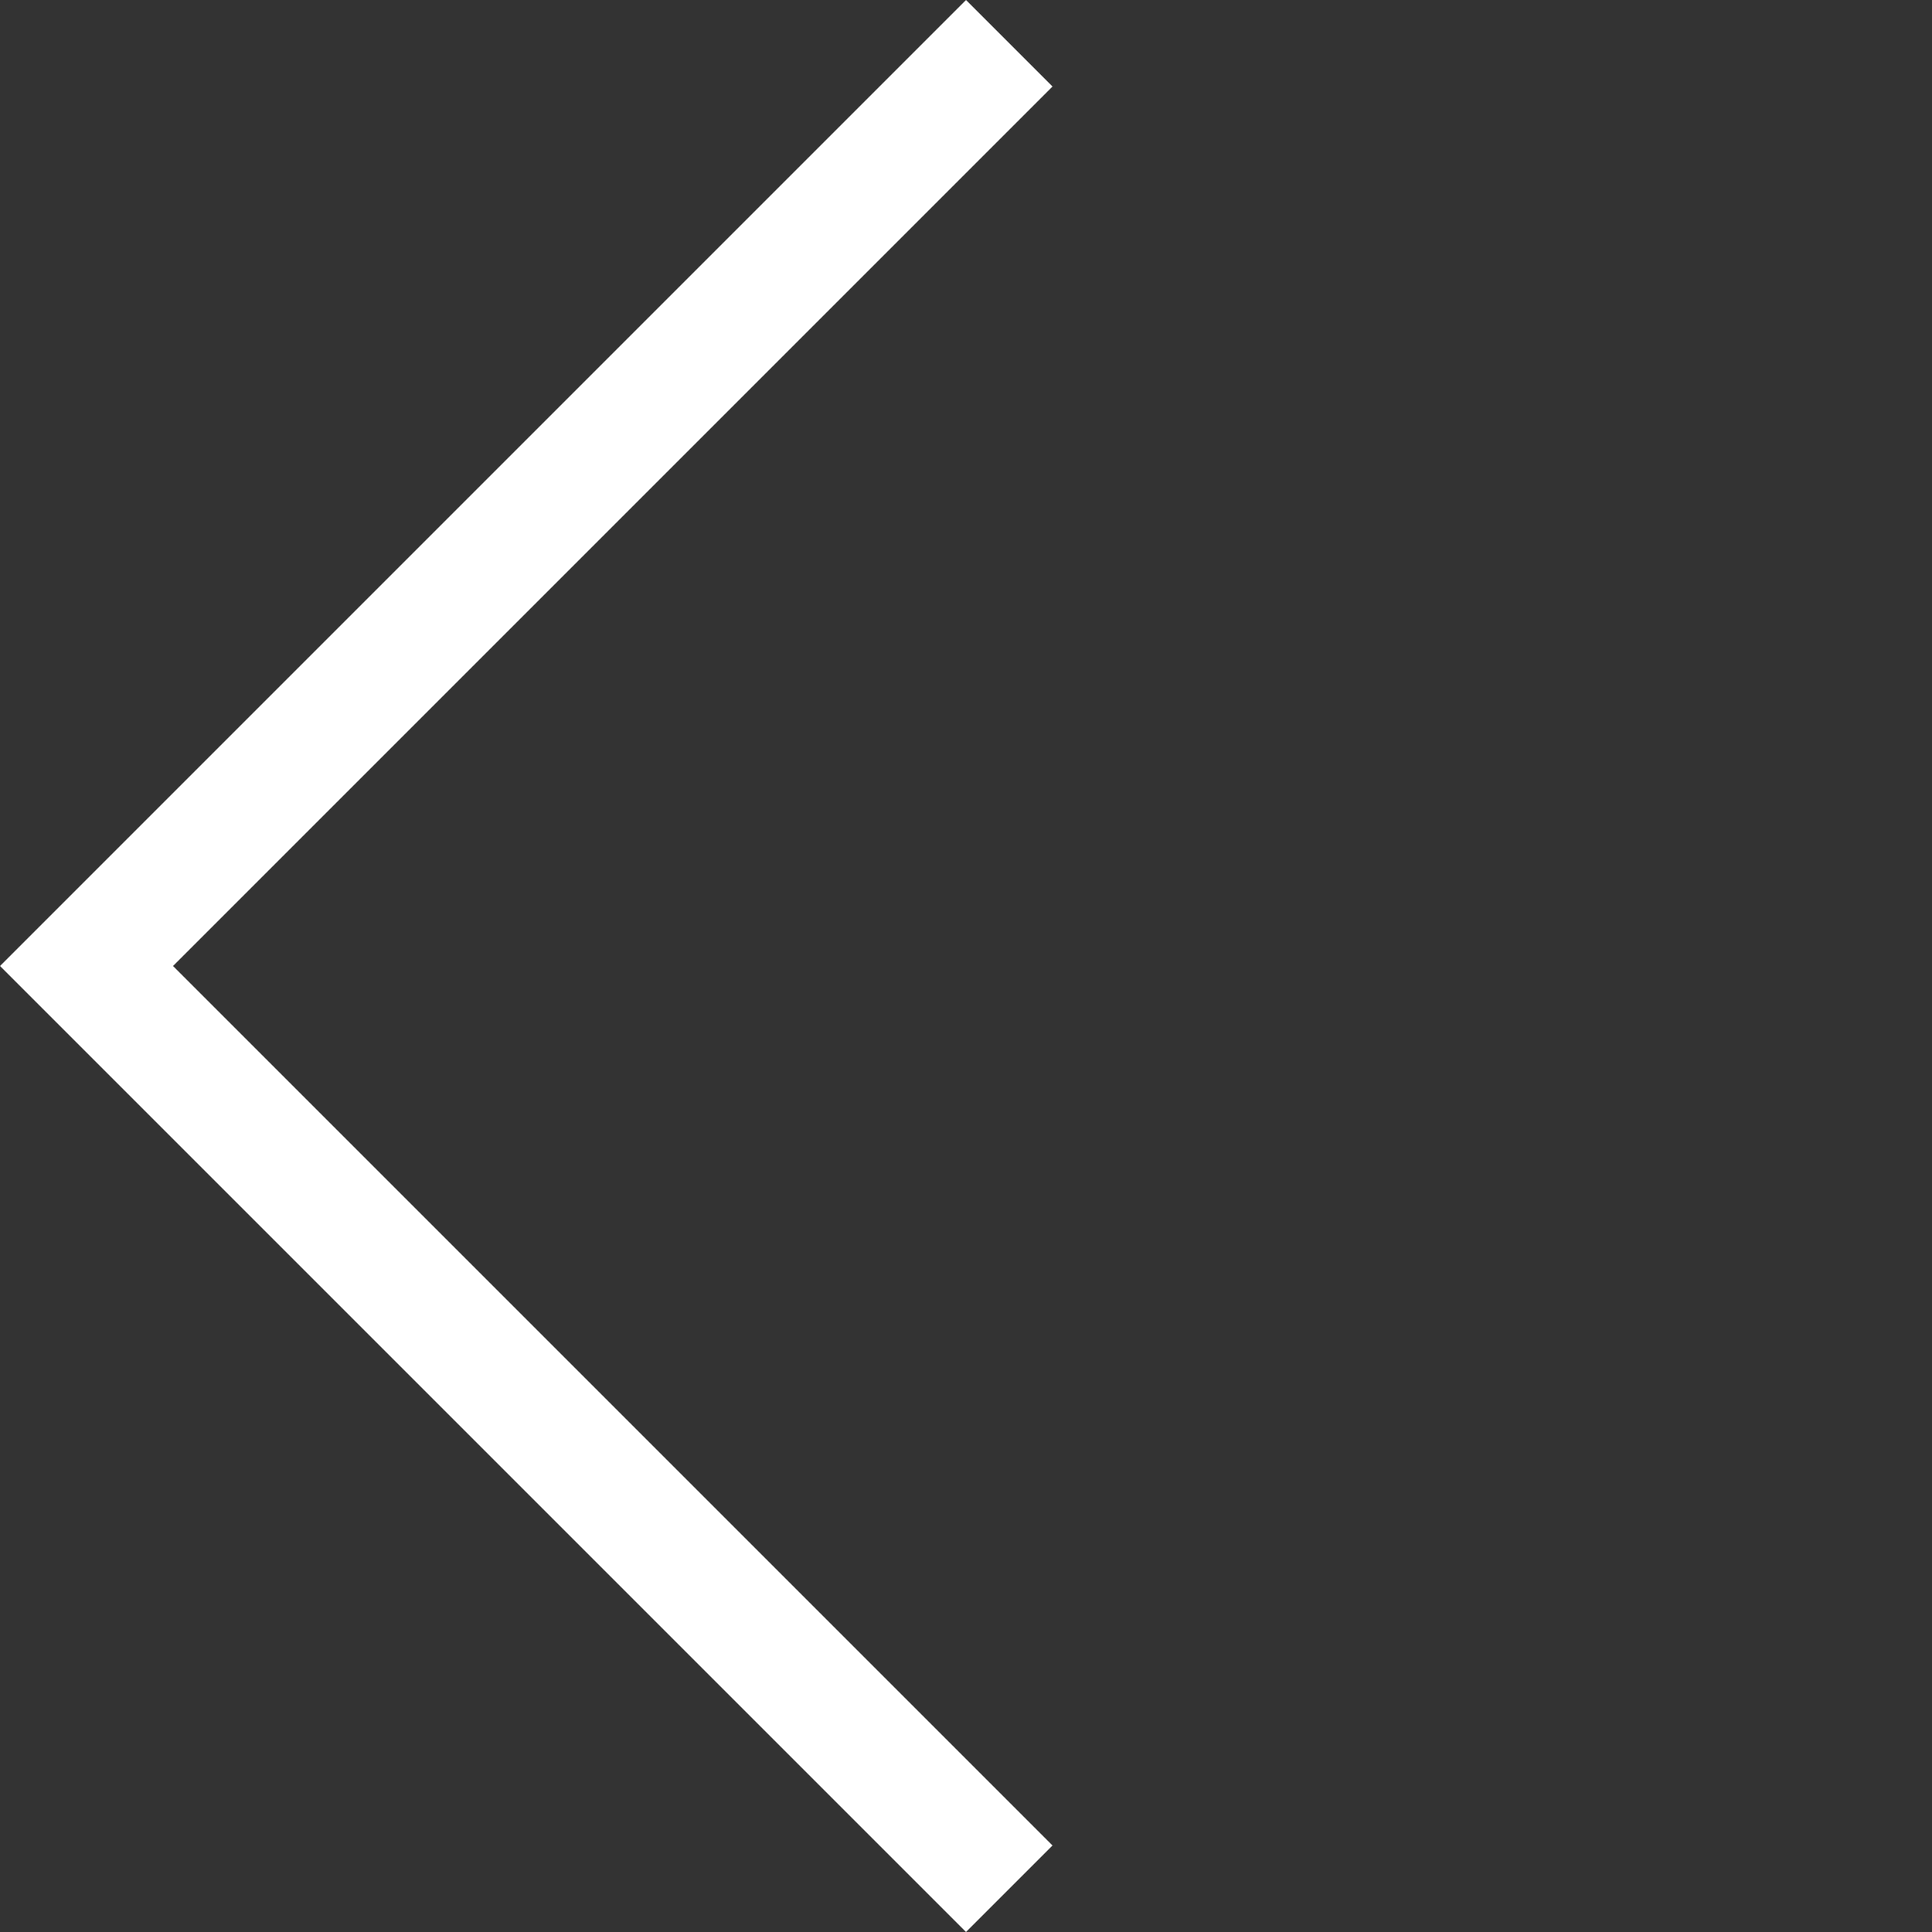
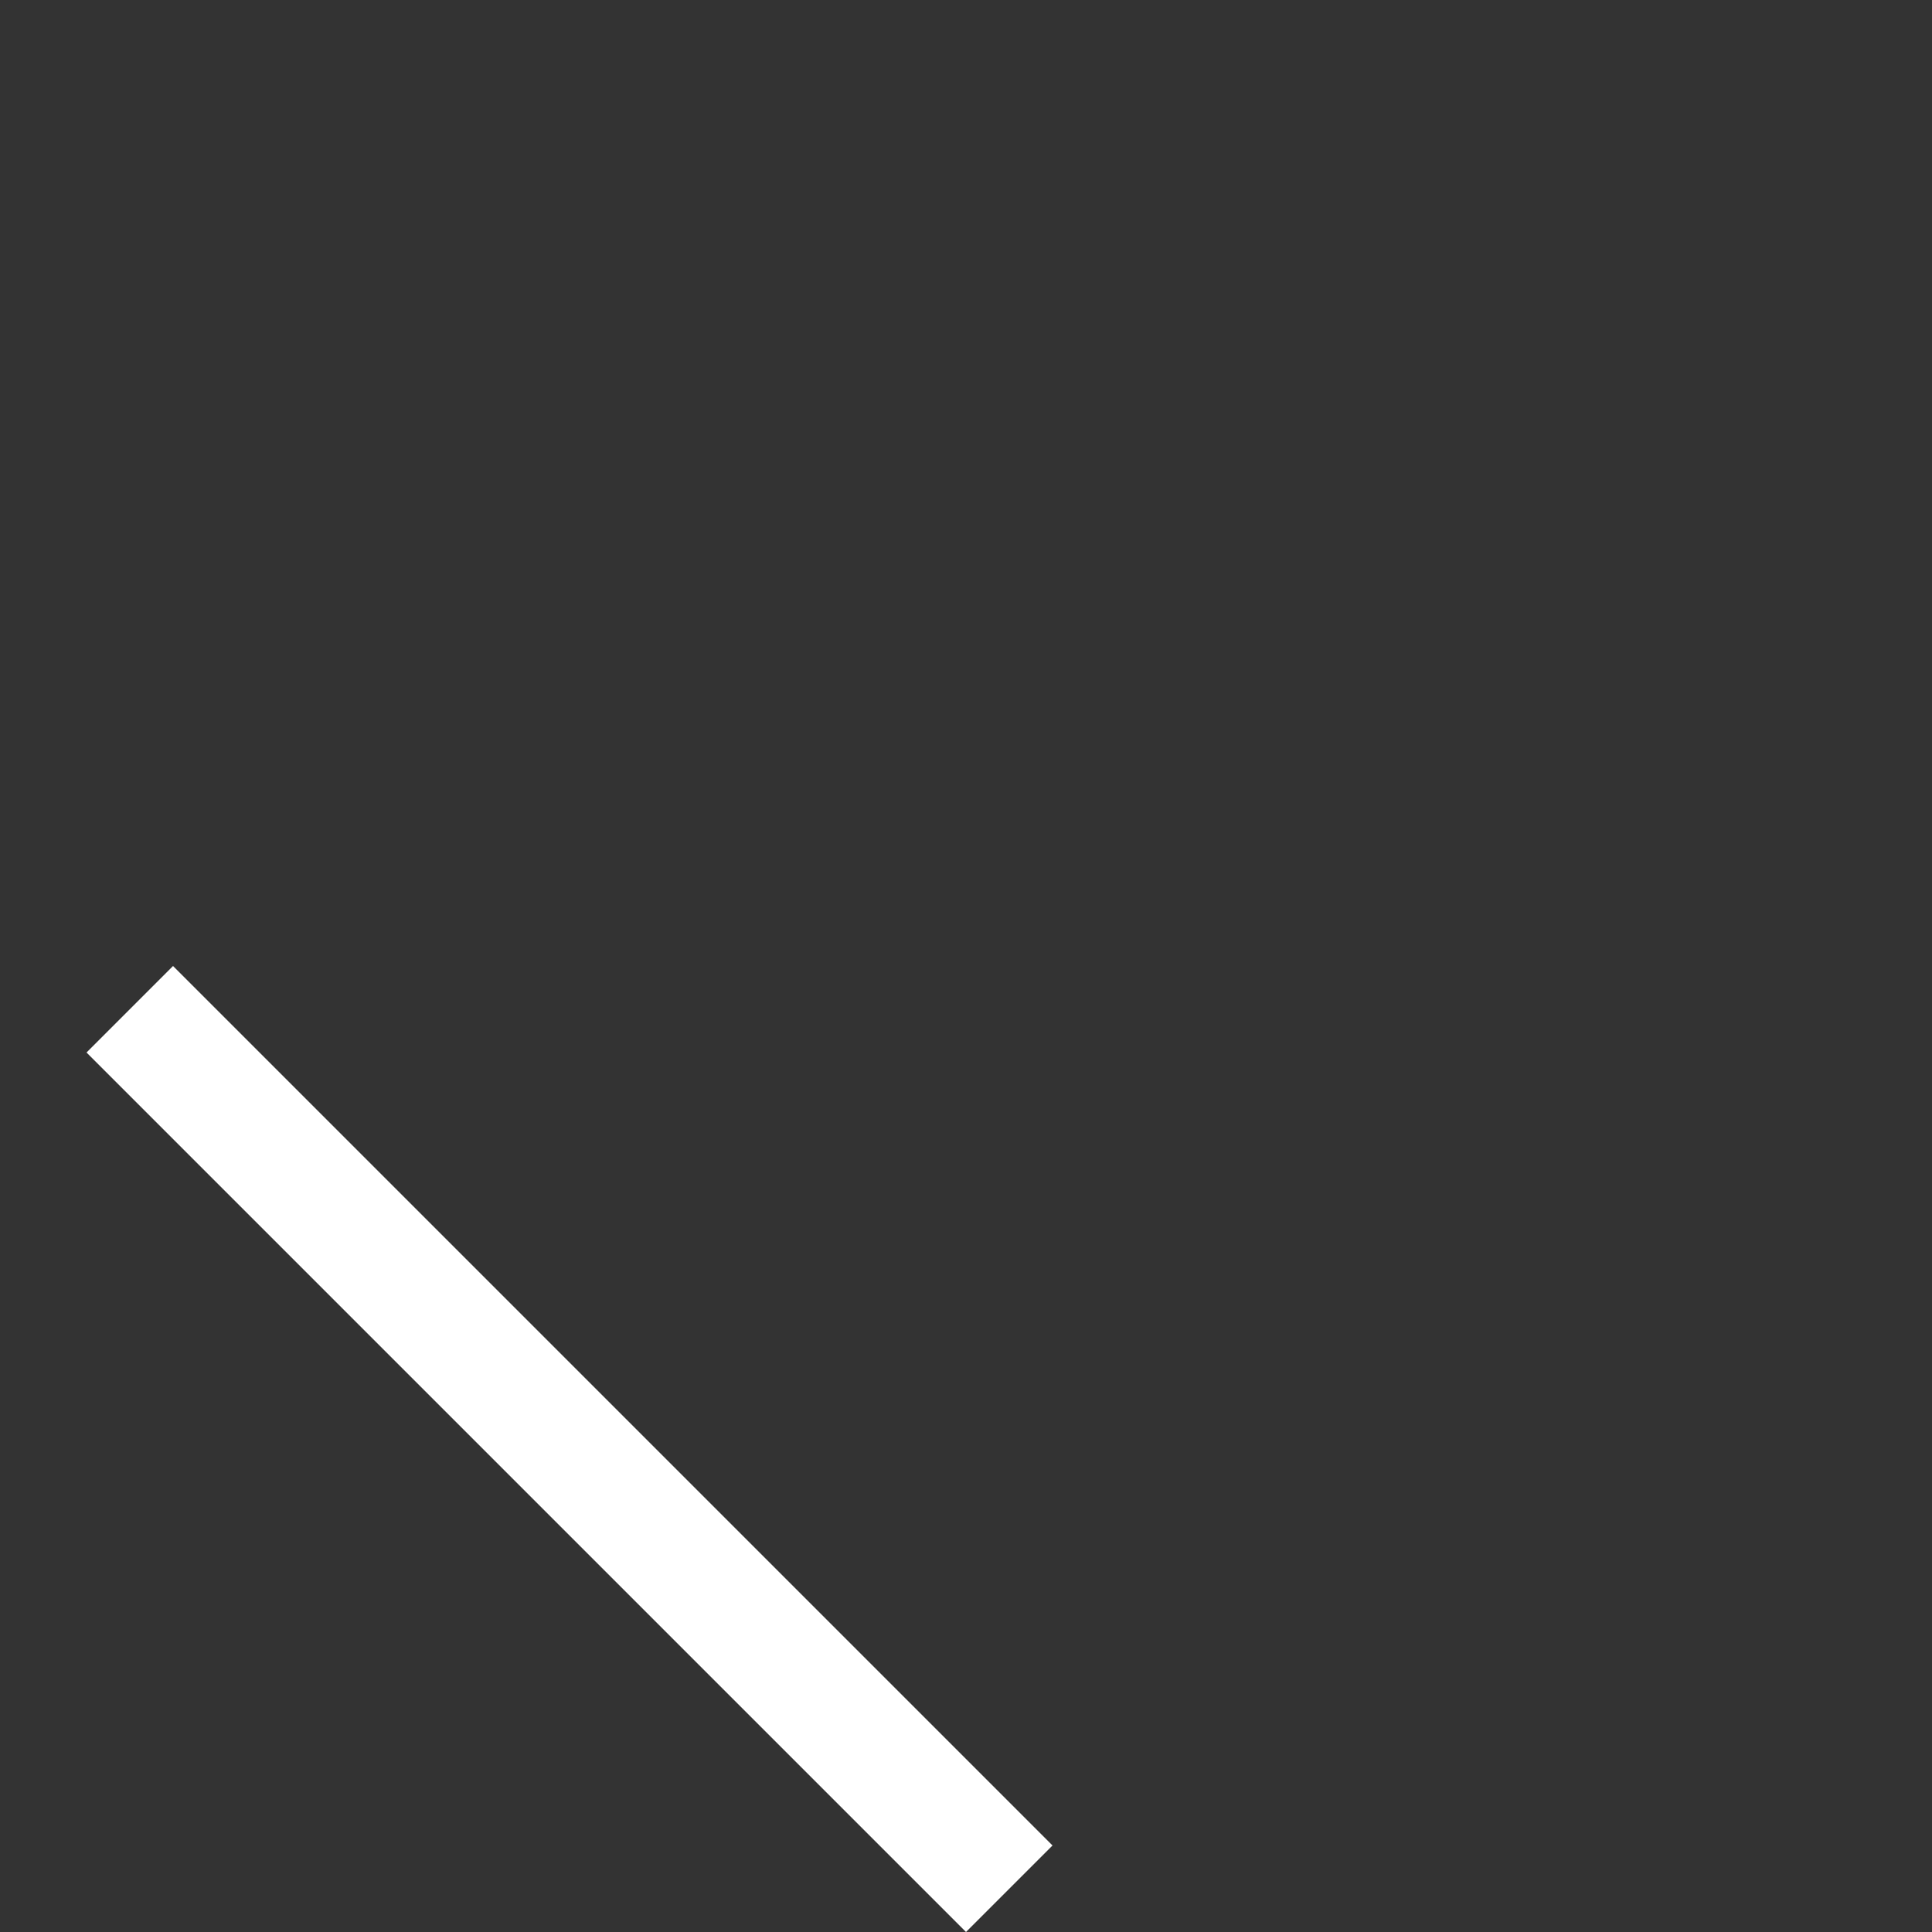
<svg xmlns="http://www.w3.org/2000/svg" width="25.456" height="25.456" viewBox="0 0 25.456 25.456">
  <rect x="0" y="0" width="25.456" height="25.456" fill="#333333" stroke="none" />
  <defs>
    <style>
      .cls-1 {
        fill: #fff;
      }
    </style>
  </defs>
-   <path id="icon-arrow-gallery" class="cls-1" d="M18,0H16.388V16.388H0V18H18Z" transform="translate(25.456 12.728) rotate(135)" />
+   <path id="icon-arrow-gallery" class="cls-1" d="M18,0H16.388V16.388H0H18Z" transform="translate(25.456 12.728) rotate(135)" />
</svg>